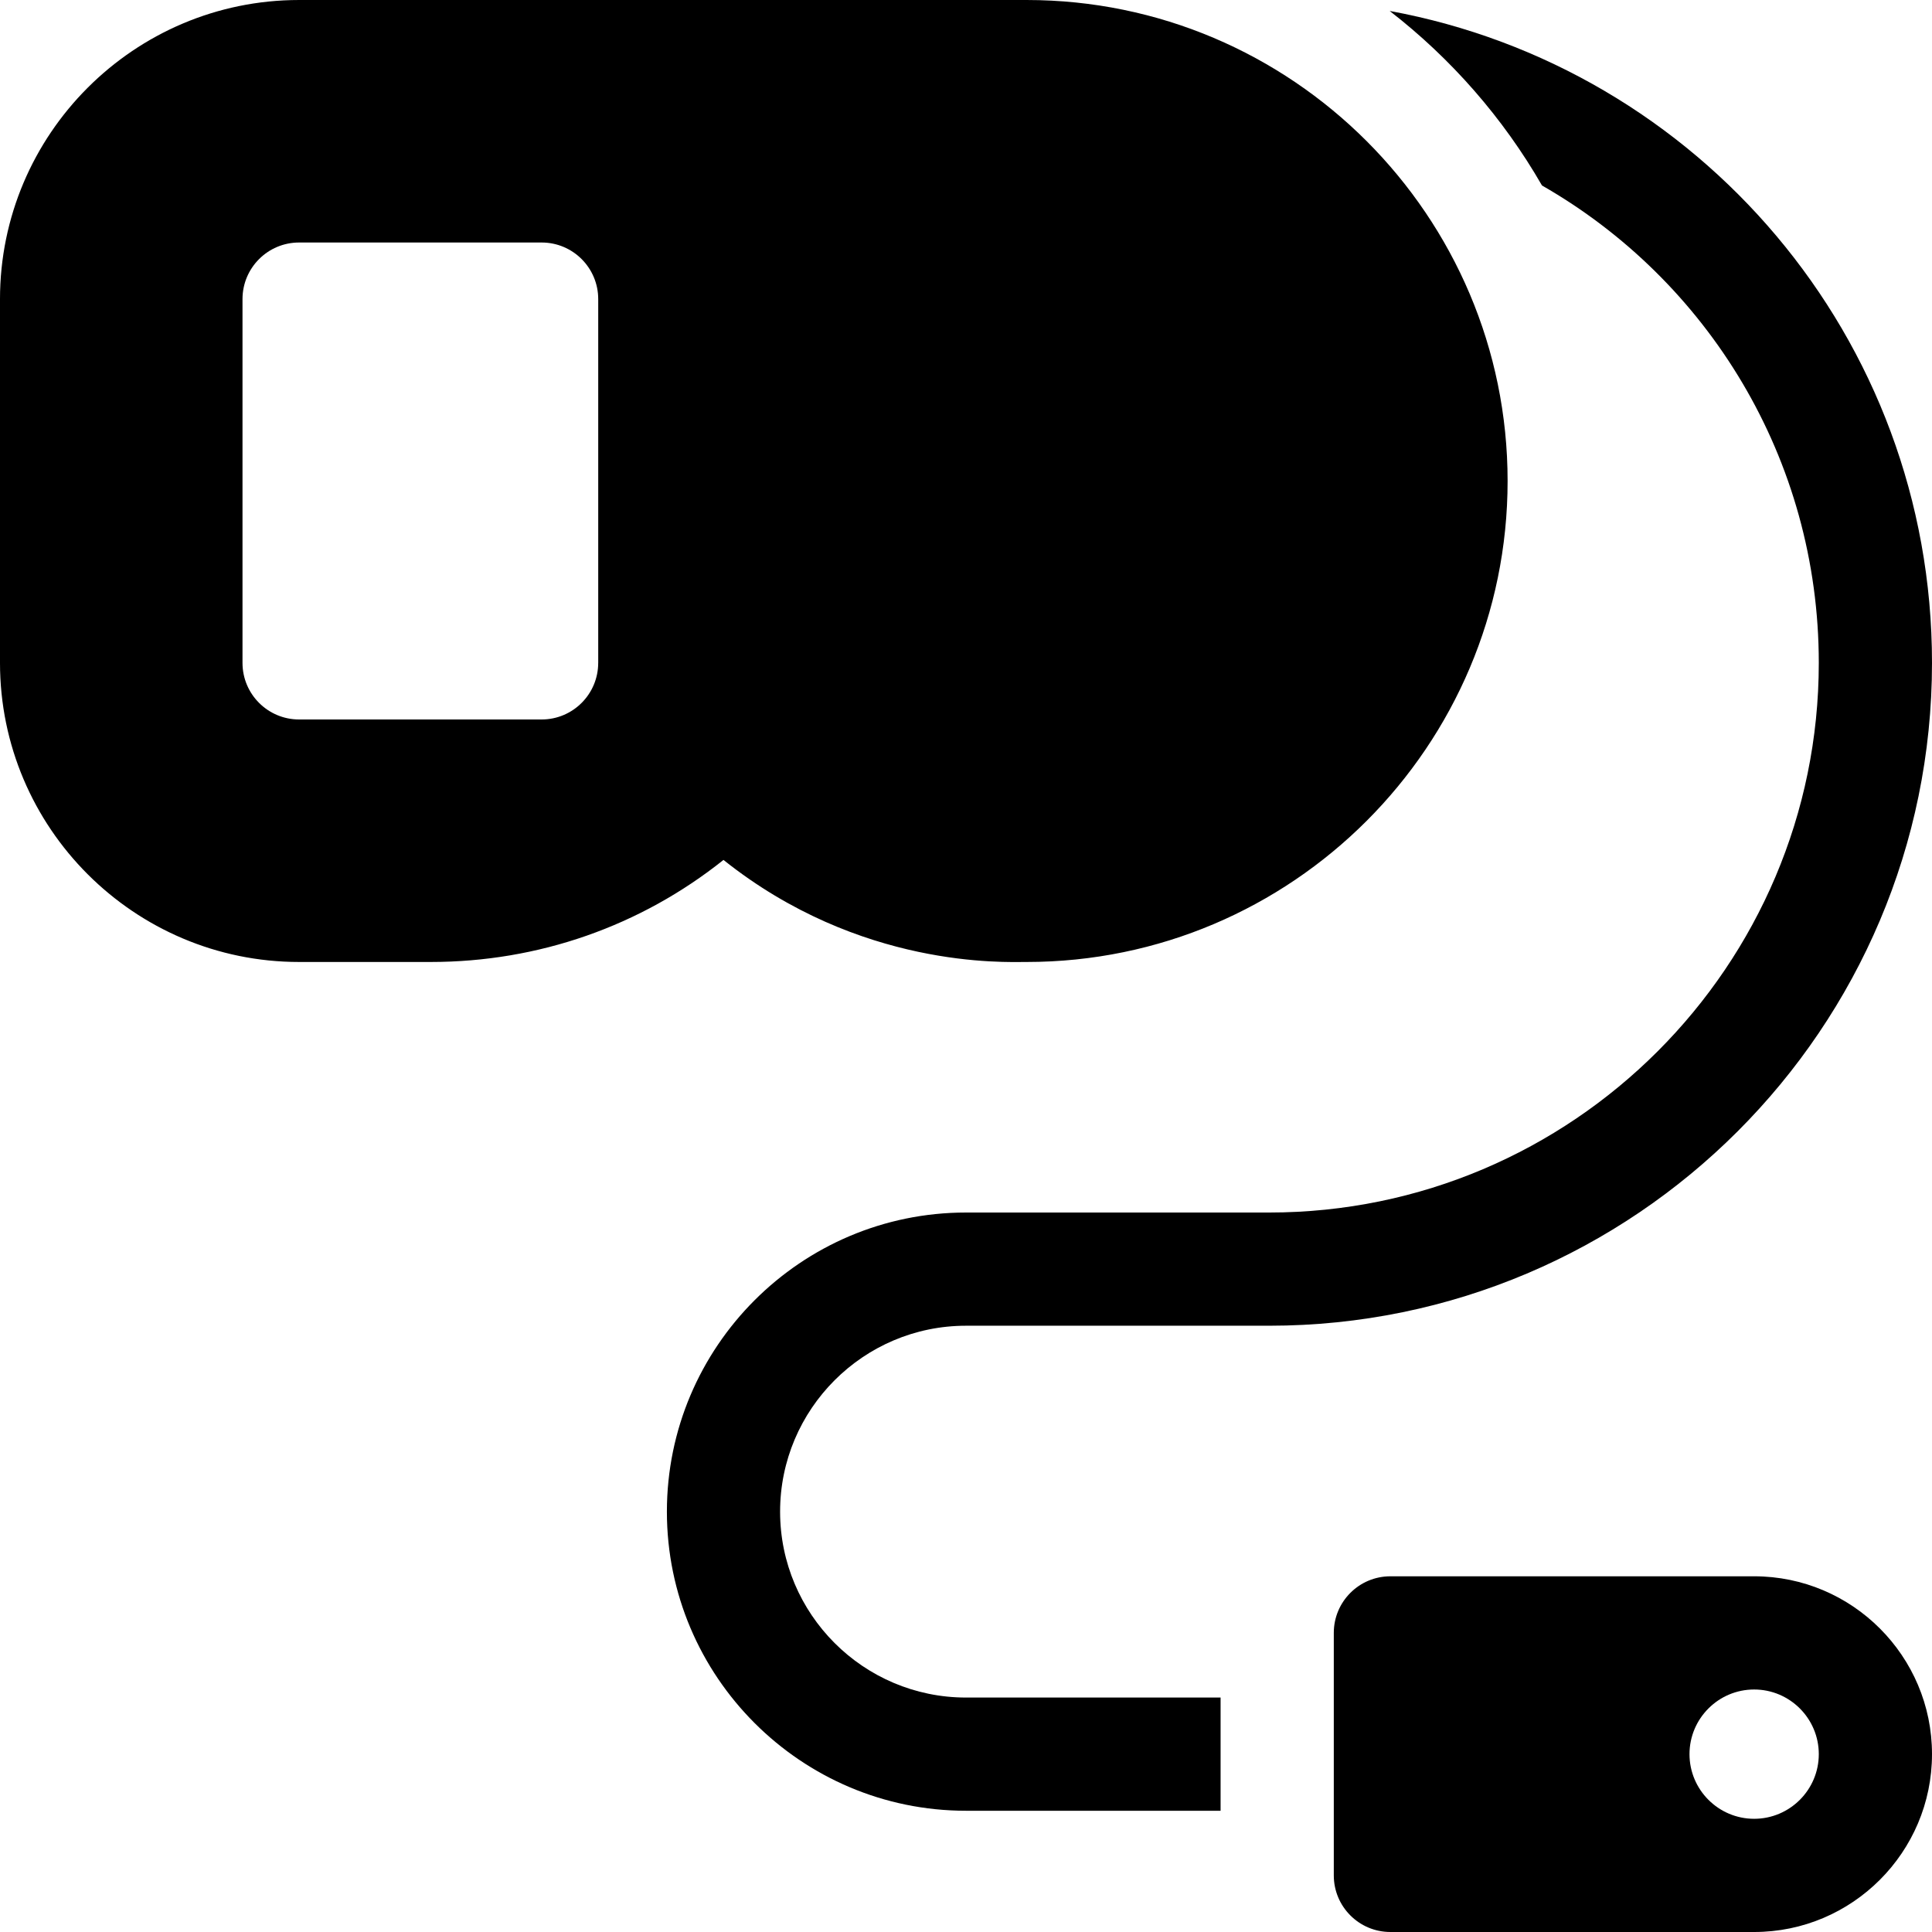
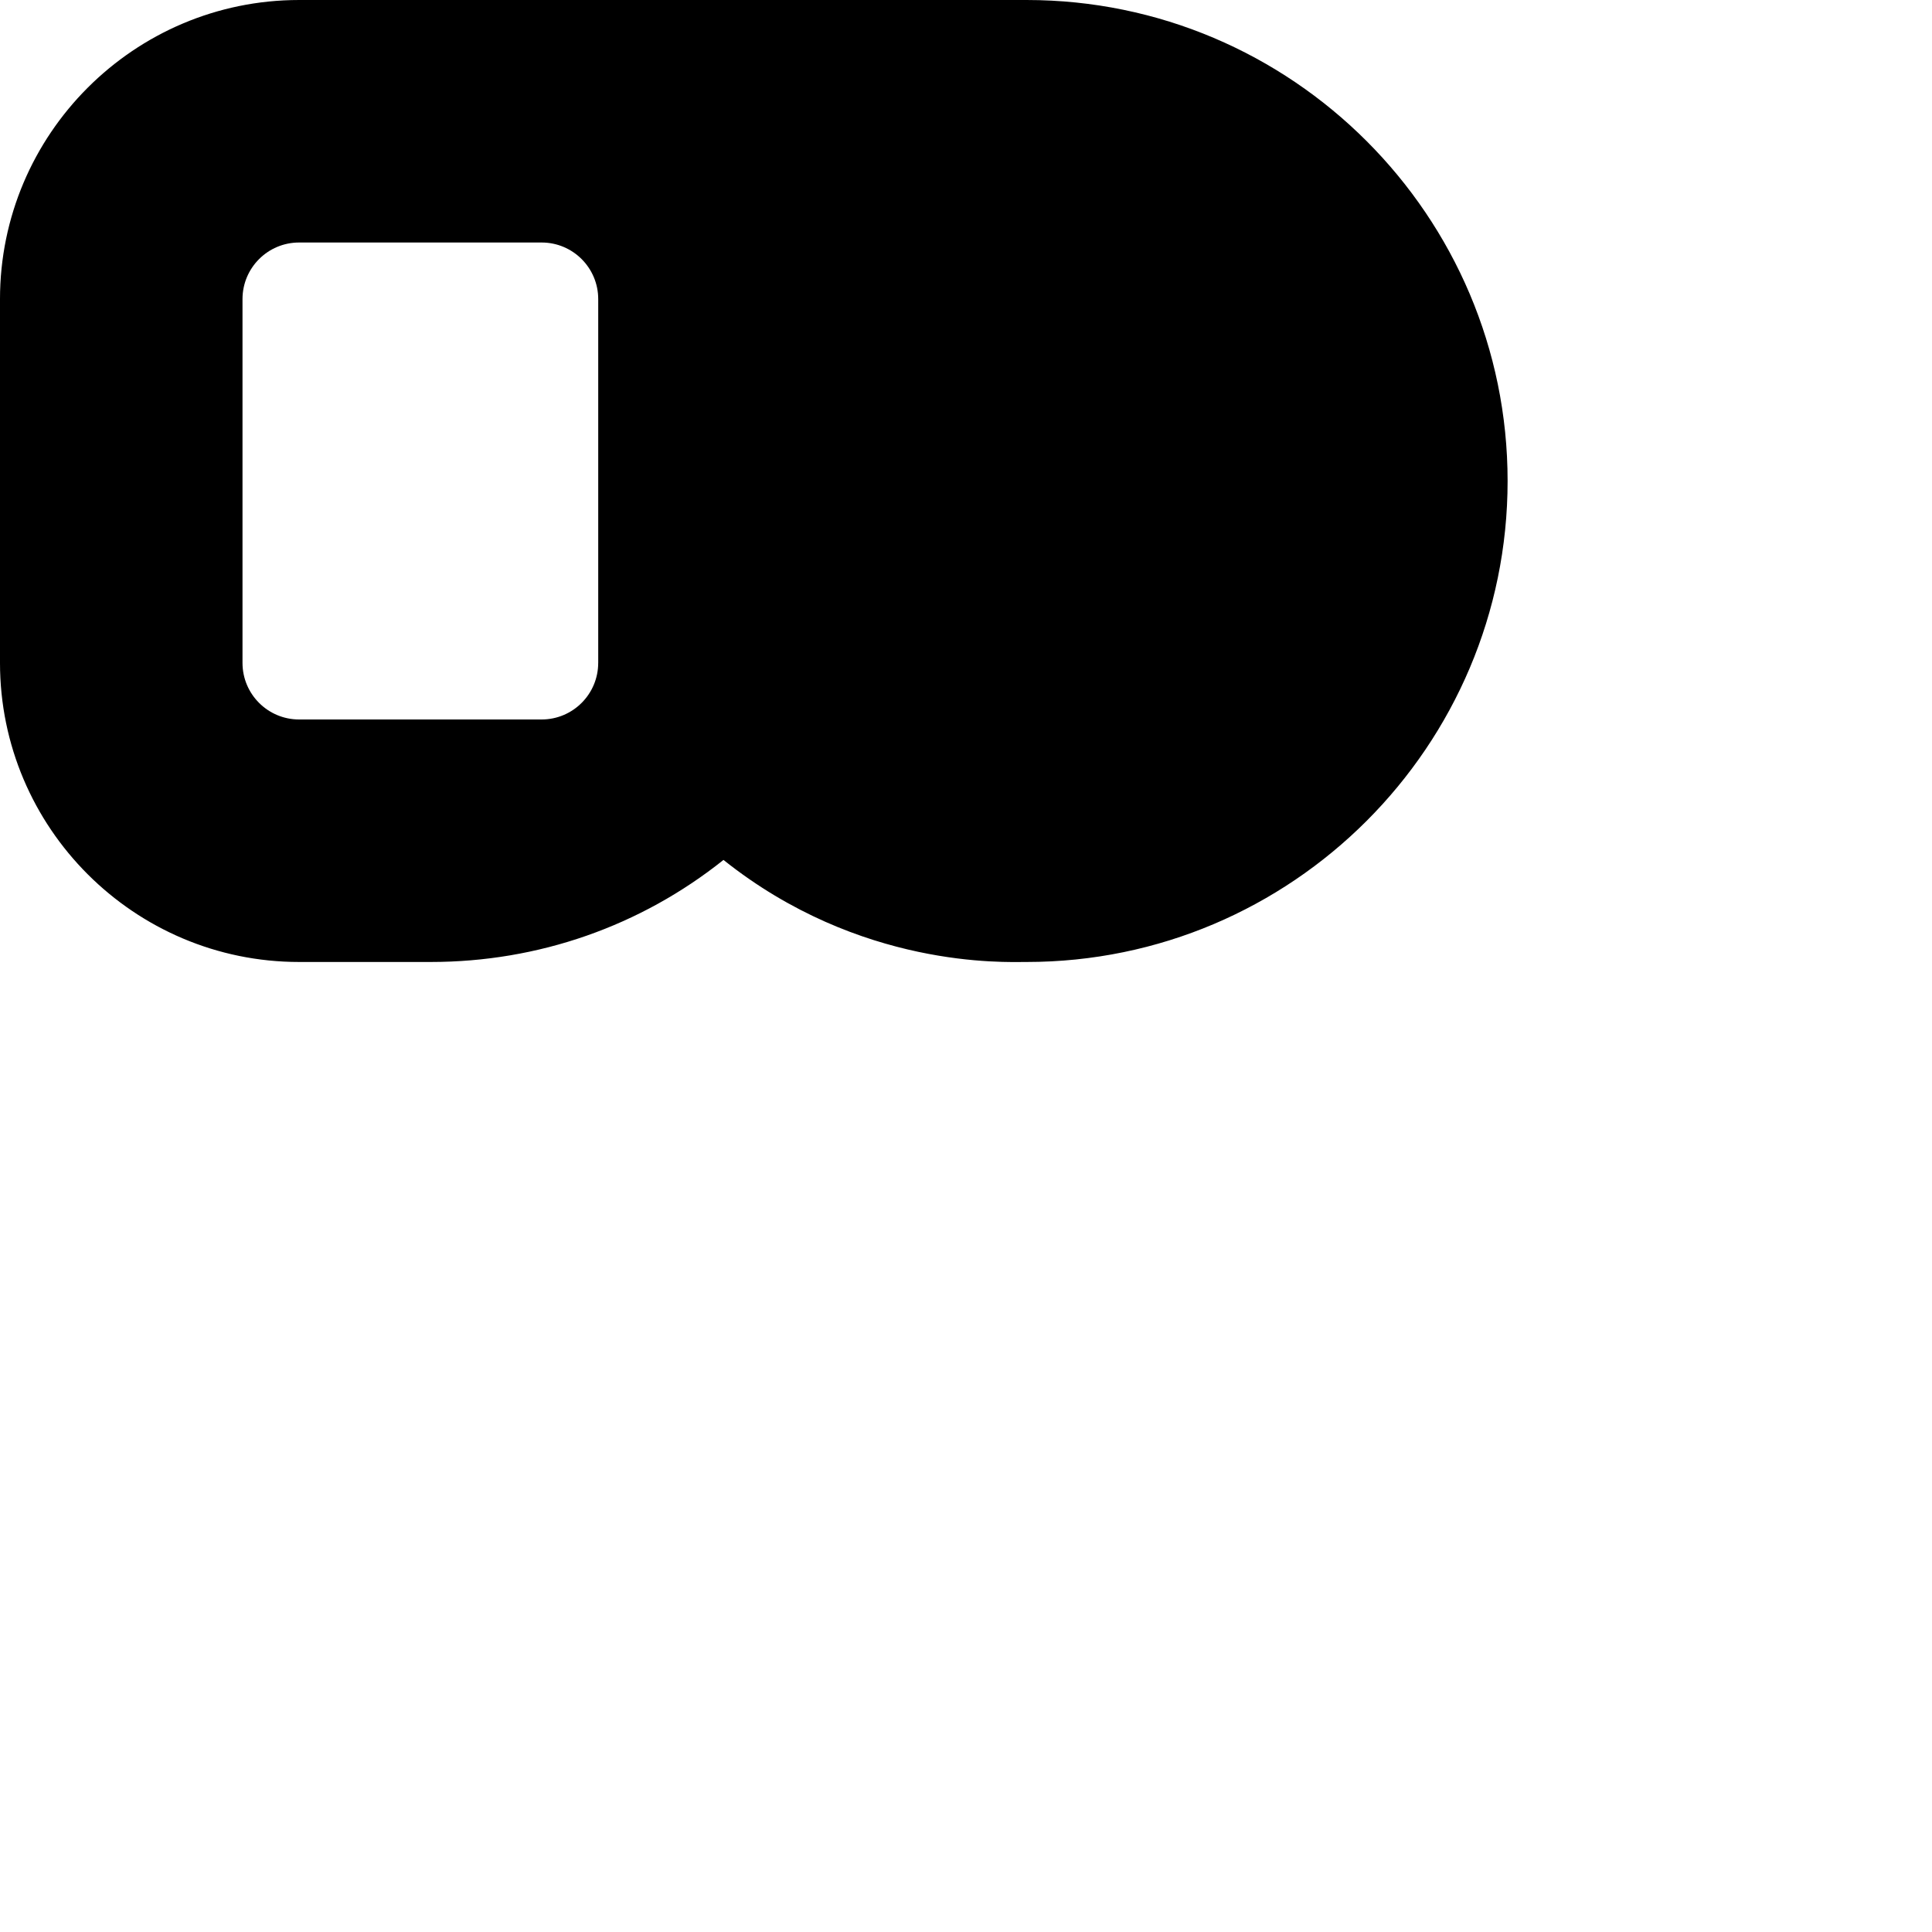
<svg xmlns="http://www.w3.org/2000/svg" height="512pt" viewBox="0 0 512 512" width="512pt">
-   <path d="m464.867 417.734h-96.398c-8.285 0-15 6.715-15 15v64.266c0 8.285 6.715 15 15 15h96.398c25.988 0 47.133-21.145 47.133-47.133 0-25.988-21.145-47.133-47.133-47.133zm0 64.266c-9.449 0-17.133-7.688-17.133-17.133 0-9.449 7.684-17.133 17.133-17.133 9.445 0 17.133 7.684 17.133 17.133 0 9.445-7.688 17.133-17.133 17.133zm0 0" />
-   <path d="m256 351.332h80.332c96.863 0 175.668-78.805 175.668-175.664 0-86.254-61.965-157.77-143.723-172.766 16.281 12.605 30.043 28.32 40.367 46.254 43.863 25.105 73.355 72.355 73.355 126.512 0 80.32-65.348 145.664-145.668 145.664h-80.332c-43.707 0-79.266 35.559-79.266 79.27 0 43.707 35.559 79.266 79.266 79.266h67.469v-30h-67.469c-27.164 0-49.266-22.102-49.266-49.266 0-27.168 22.102-49.27 49.266-49.27zm0 0" />
  <path d="m272.066 254.934c70.285 0 127.465-57.18 127.465-127.465s-57.18-127.469-127.465-127.469h-192.801c-43.707 0-79.266 35.559-79.266 79.266v96.402c0 43.707 35.559 79.266 79.266 79.266h34.898c28.527 0 55.59-9.512 77.566-27.043 36.164 28.836 74.465 27.043 80.336 27.043zm-113.535-79.266c0 8.281-6.715 15-15 15h-64.266c-8.281 0-15-6.719-15-15v-96.402c0-8.281 6.719-15 15-15h64.27c8.281 0 15 6.719 15 15v96.402zm0 0" />
</svg>